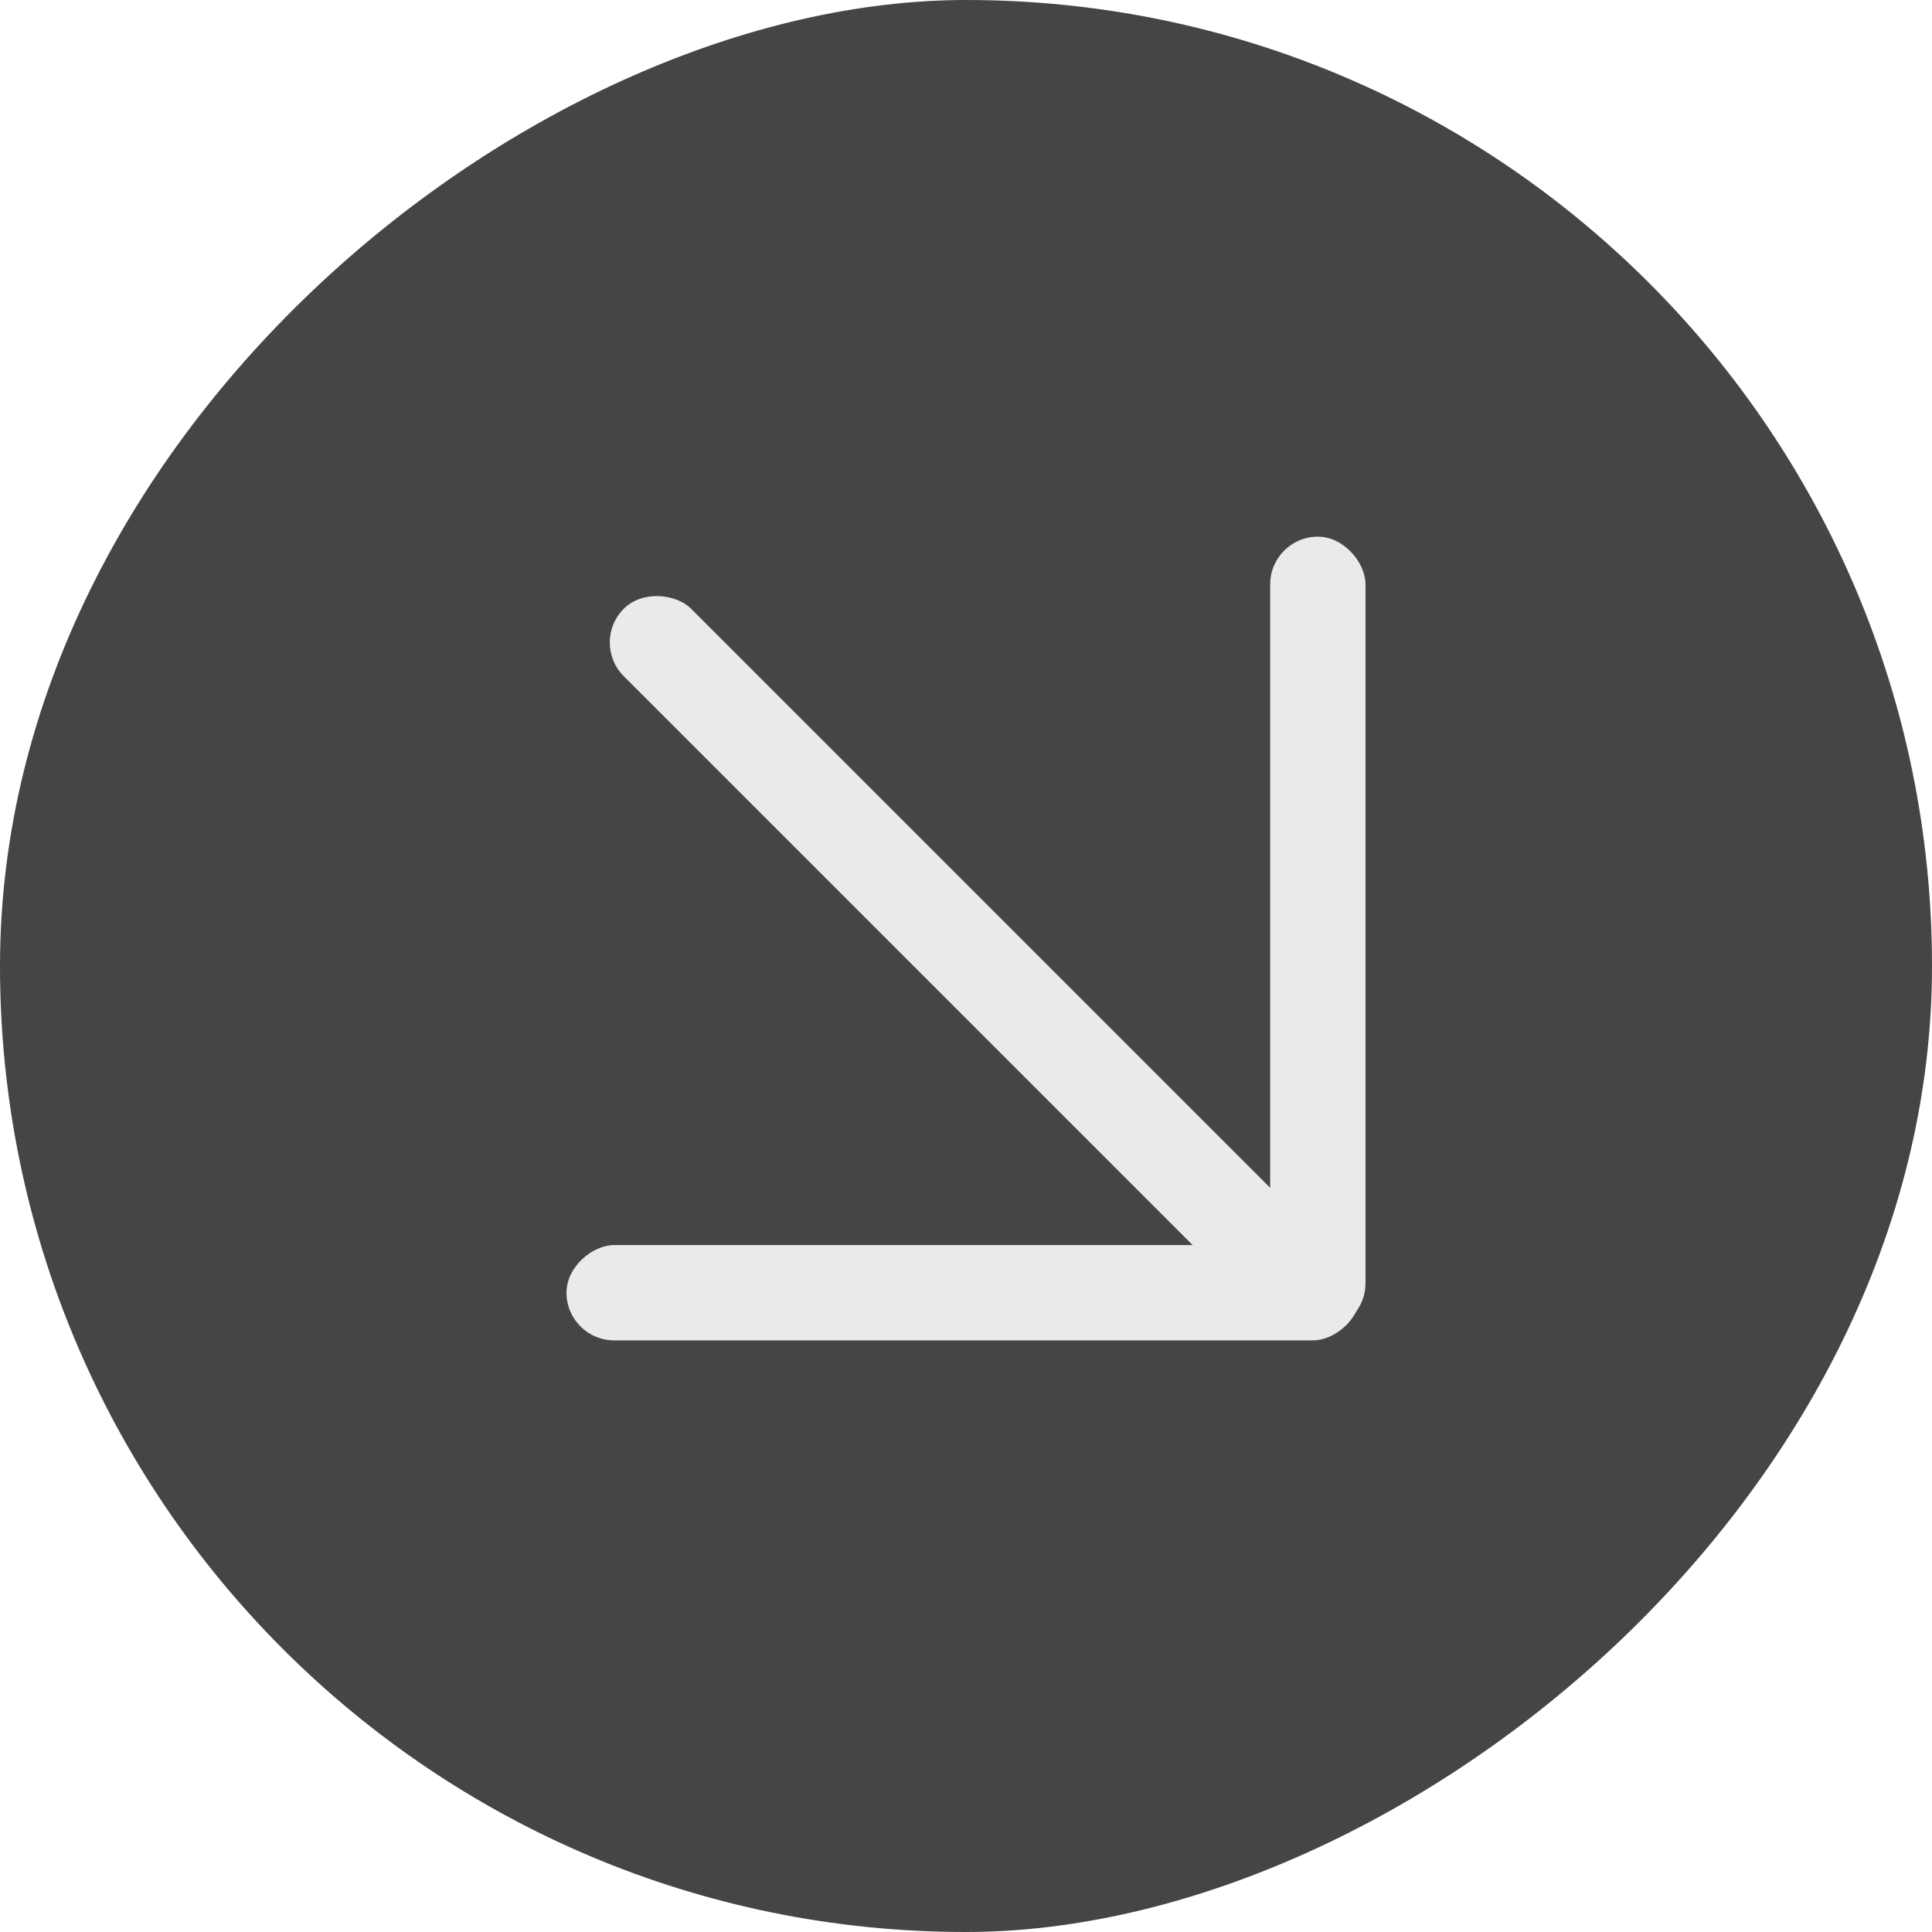
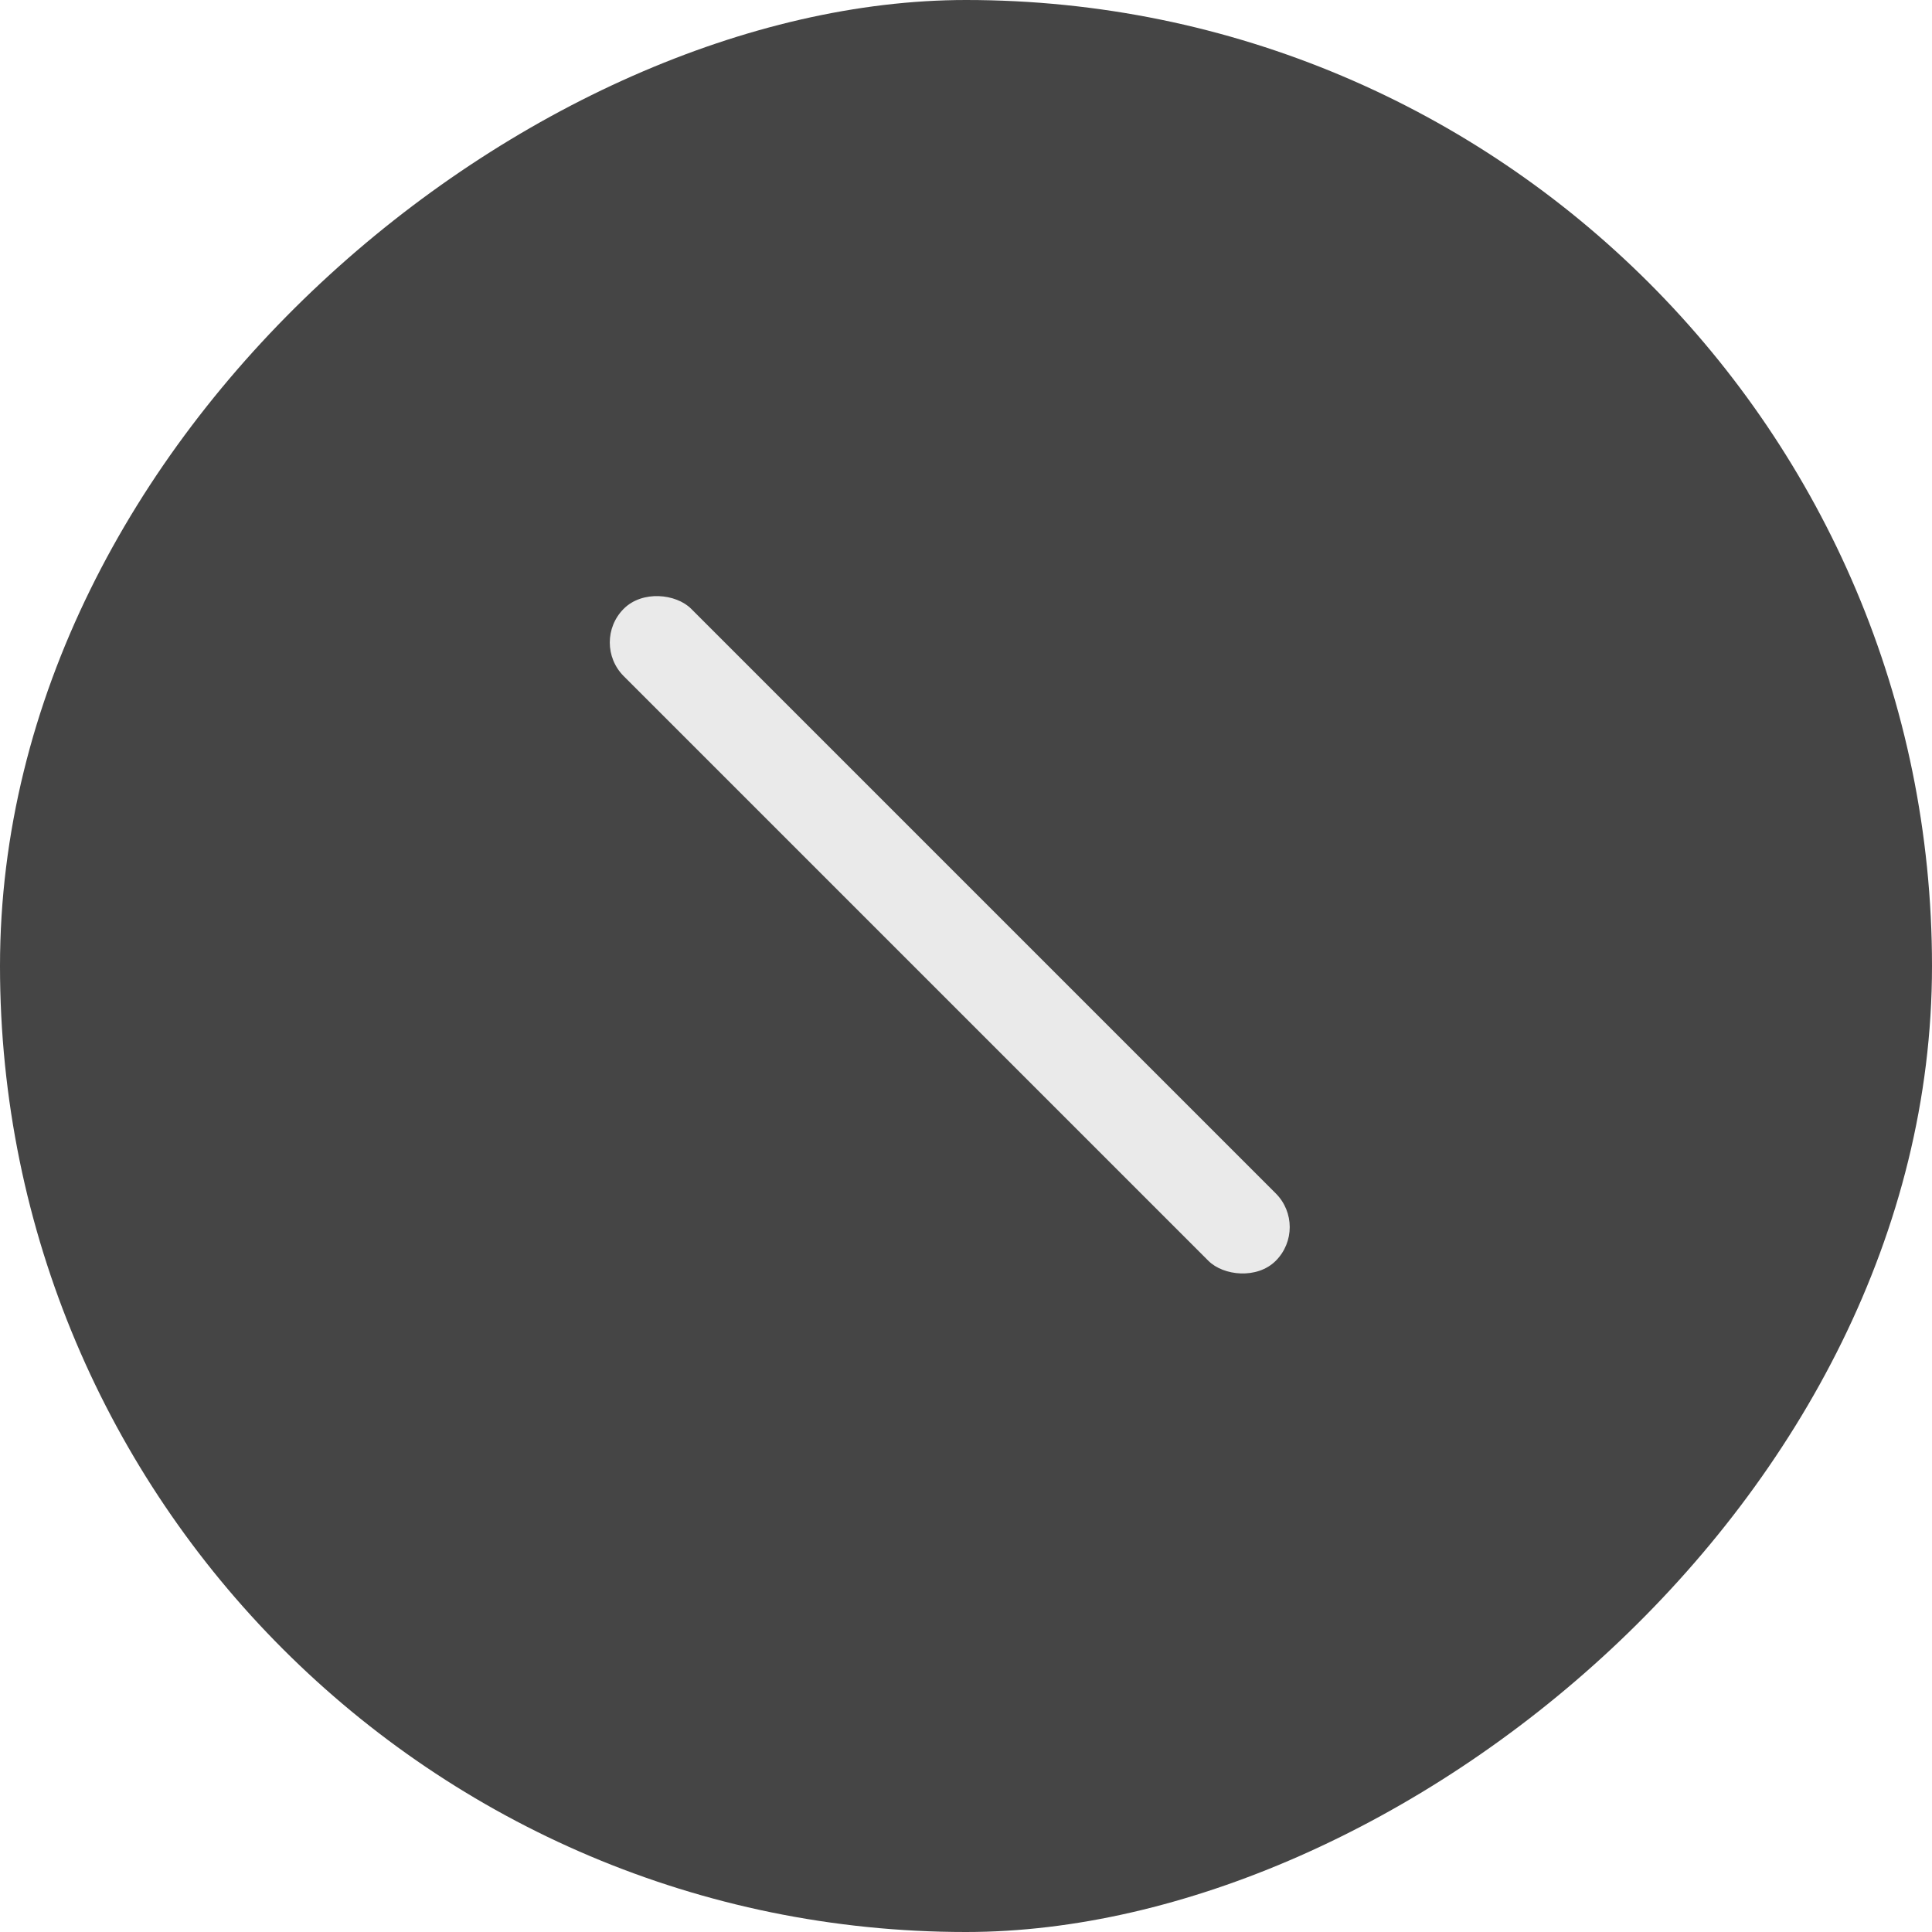
<svg xmlns="http://www.w3.org/2000/svg" width="90" height="90" viewBox="0 0 90 90" fill="none">
  <rect x="90" width="90" height="90" rx="45" transform="rotate(90 90 0)" fill="#454545" />
-   <rect x="63.39" y="58" width="4.44" height="37" rx="2.22" transform="rotate(90 63.39 58)" fill="#EAEAEA" />
  <rect x="61" y="57.163" width="4.44" height="42.955" rx="2.22" transform="rotate(135 61 57.163)" fill="#EAEAEA" />
-   <rect x="63.61" y="62" width="4.44" height="37" rx="2.22" transform="rotate(-180 63.61 62)" fill="#EAEAEA" />
</svg>